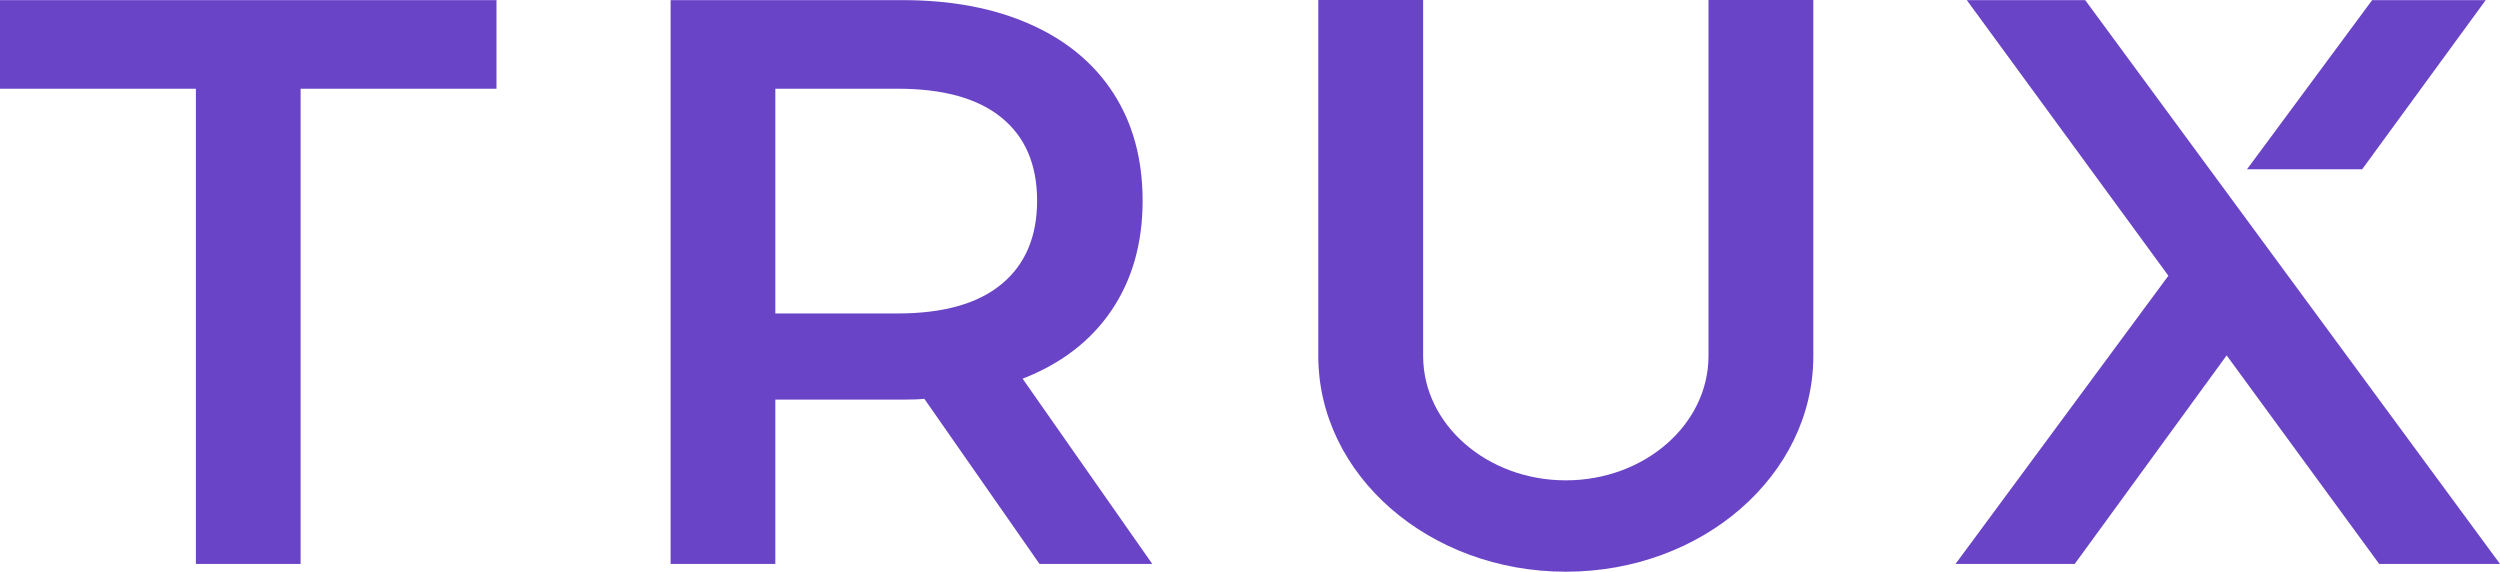
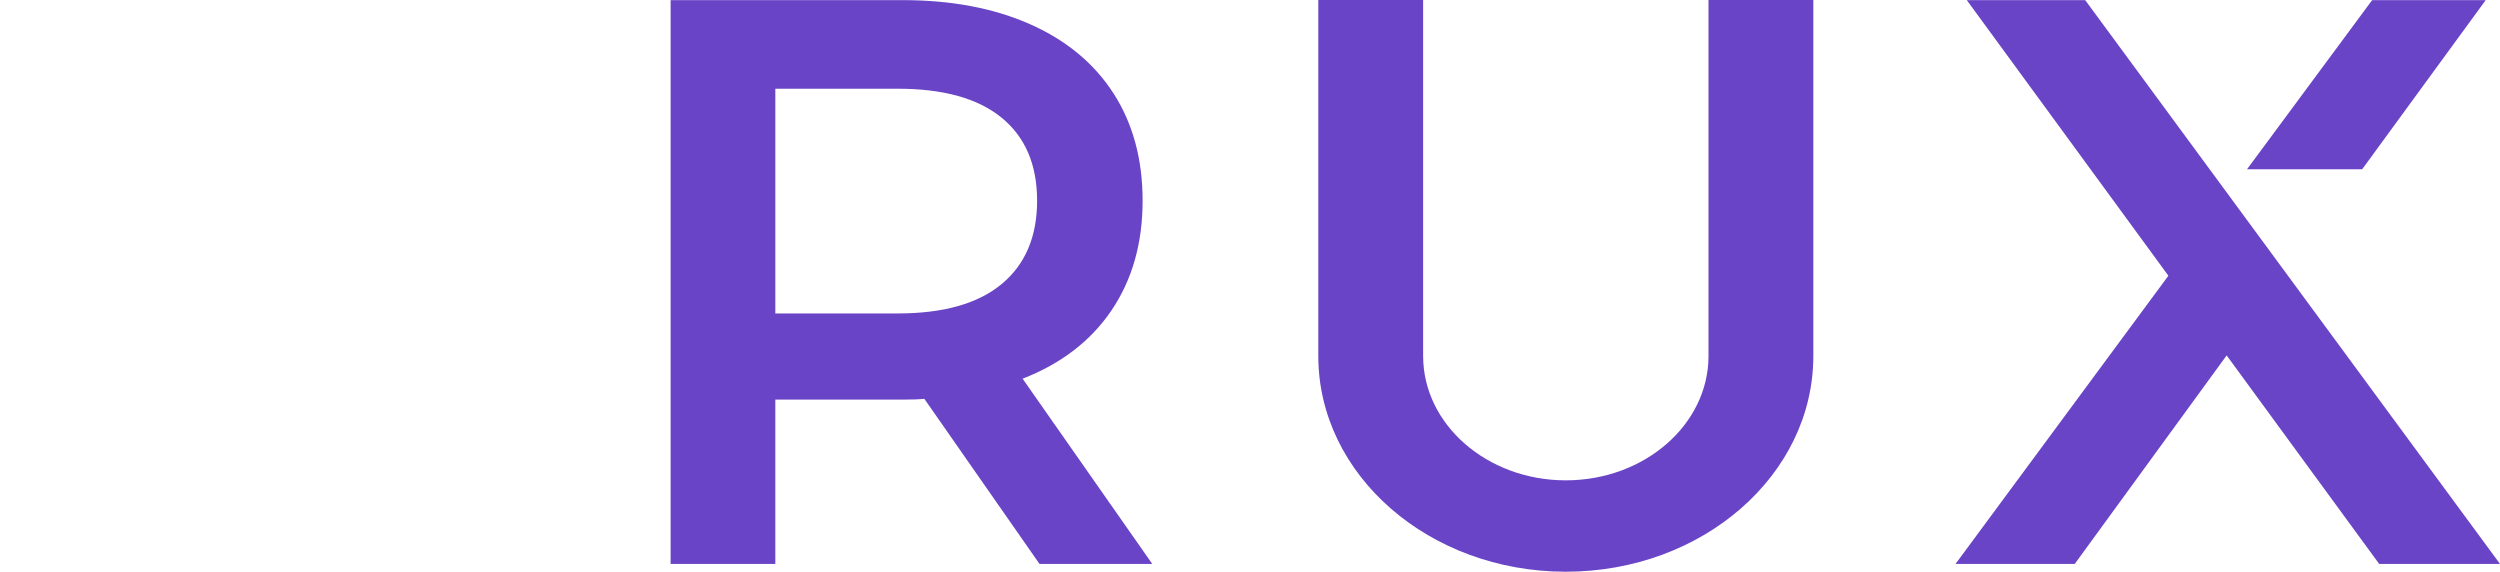
<svg xmlns="http://www.w3.org/2000/svg" version="1.1" id="レイヤー_1" x="0px" y="0px" width="544.527px" height="124.526px" viewBox="0 0 544.527 124.526" style="enable-background:new 0 0 544.527 124.526;" xml:space="preserve">
  <style type="text/css">
	.st0{fill:#6A44C6;}
</style>
  <g>
-     <path class="st0" d="M42.666,19.324H0V0.026h108.139v19.298H65.473v103.508H42.666V19.324z" />
    <path class="st0" d="M226.417,122.832l-25.087-35.965c-1.052,0.118-2.631,0.175-4.737,0.175h-27.719v35.789h-22.807V0.026h50.526   c10.641,0,19.912,1.755,27.807,5.264c7.895,3.508,13.948,8.539,18.158,15.087c4.21,6.551,6.316,14.328,6.316,23.333   c0,9.241-2.253,17.193-6.754,23.86c-4.504,6.667-10.965,11.638-19.386,14.912l28.245,40.35H226.417z M218.171,25.64   c-5.148-4.211-12.692-6.316-22.631-6.316h-26.666v48.947h26.666c9.939,0,17.483-2.132,22.631-6.403   c5.146-4.268,7.72-10.32,7.72-18.158C225.891,35.875,223.317,29.851,218.171,25.64z" />
    <g>
      <path class="st0" d="M372.13,77.533c0,14.937-13.942,27.09-31.079,27.09c-17.137,0-31.078-12.152-31.078-27.09V0h-22.834v77.533    c0,25.953,24.137,46.993,53.912,46.993h0c29.775,0,53.912-21.039,53.912-46.993V0H372.13V77.533z" />
    </g>
    <g>
      <polygon class="st0" points="454.178,0.026 428.388,0.026 472.296,60.056 425.932,122.832 451.897,122.832 484.989,77.41     518.212,122.832 544.527,122.832   " />
      <polygon class="st0" points="514.507,36.865 541.413,0.026 516.677,0.026 489.425,36.865   " />
    </g>
  </g>
</svg>